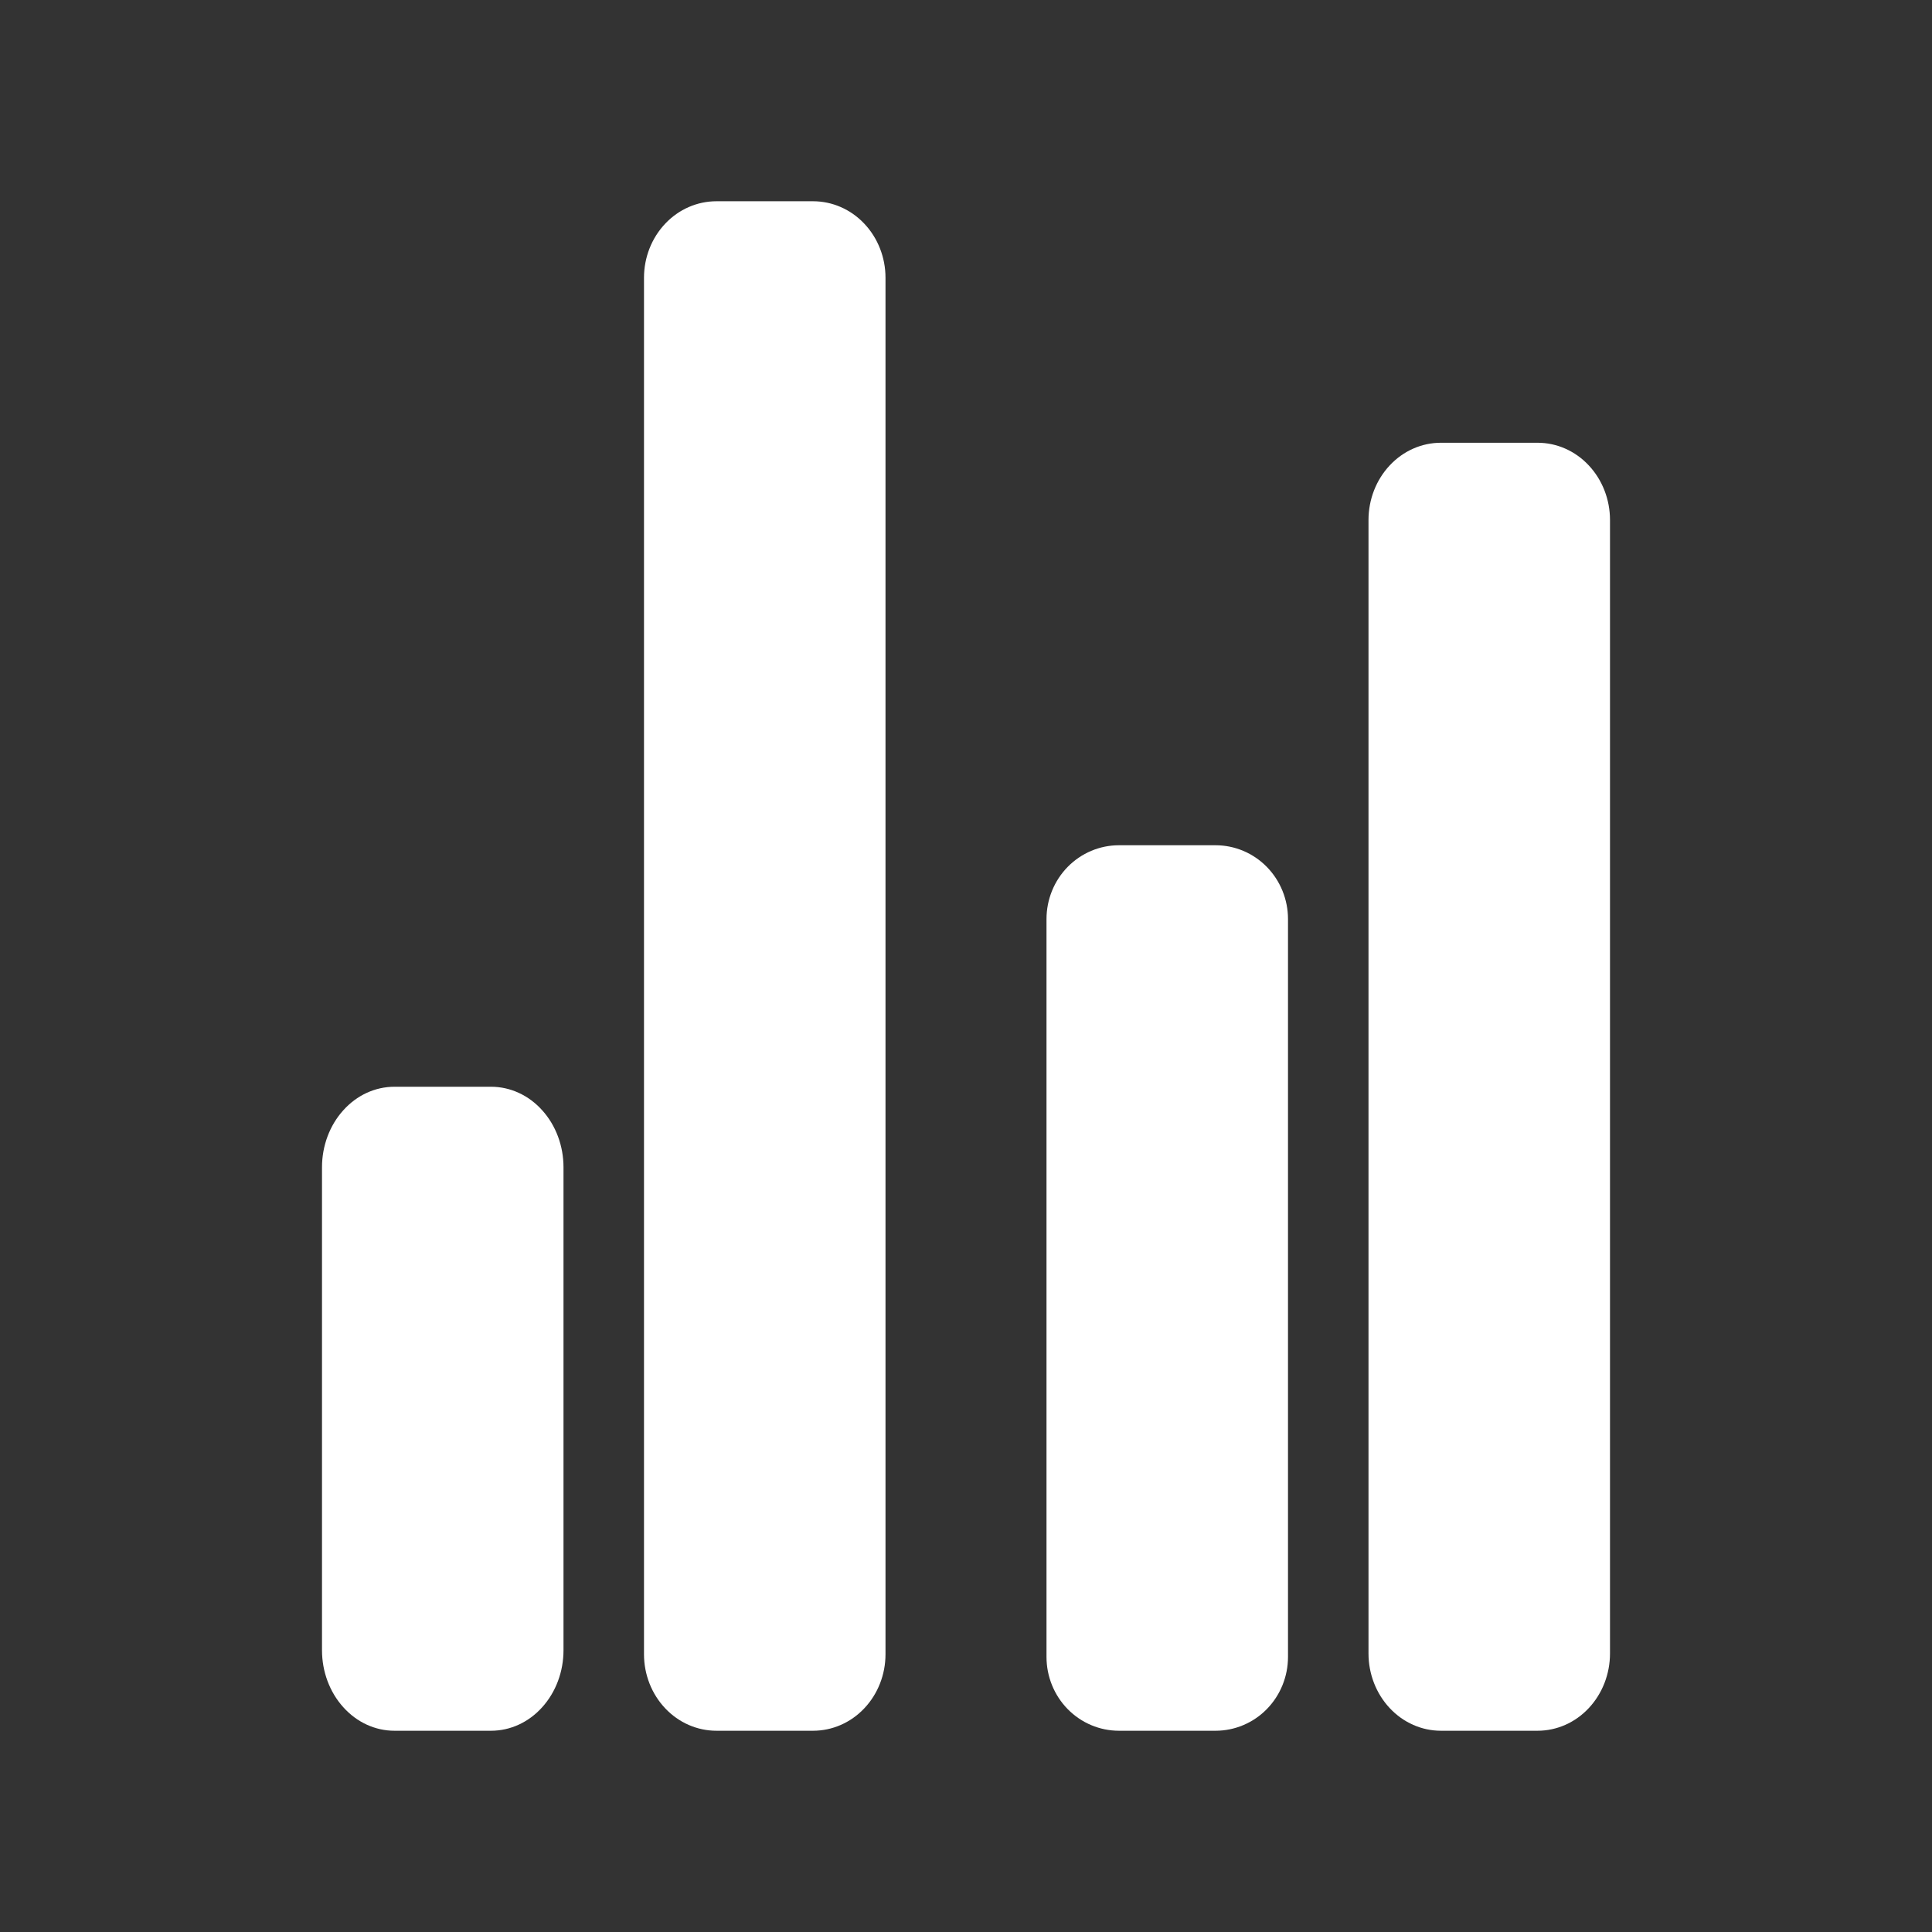
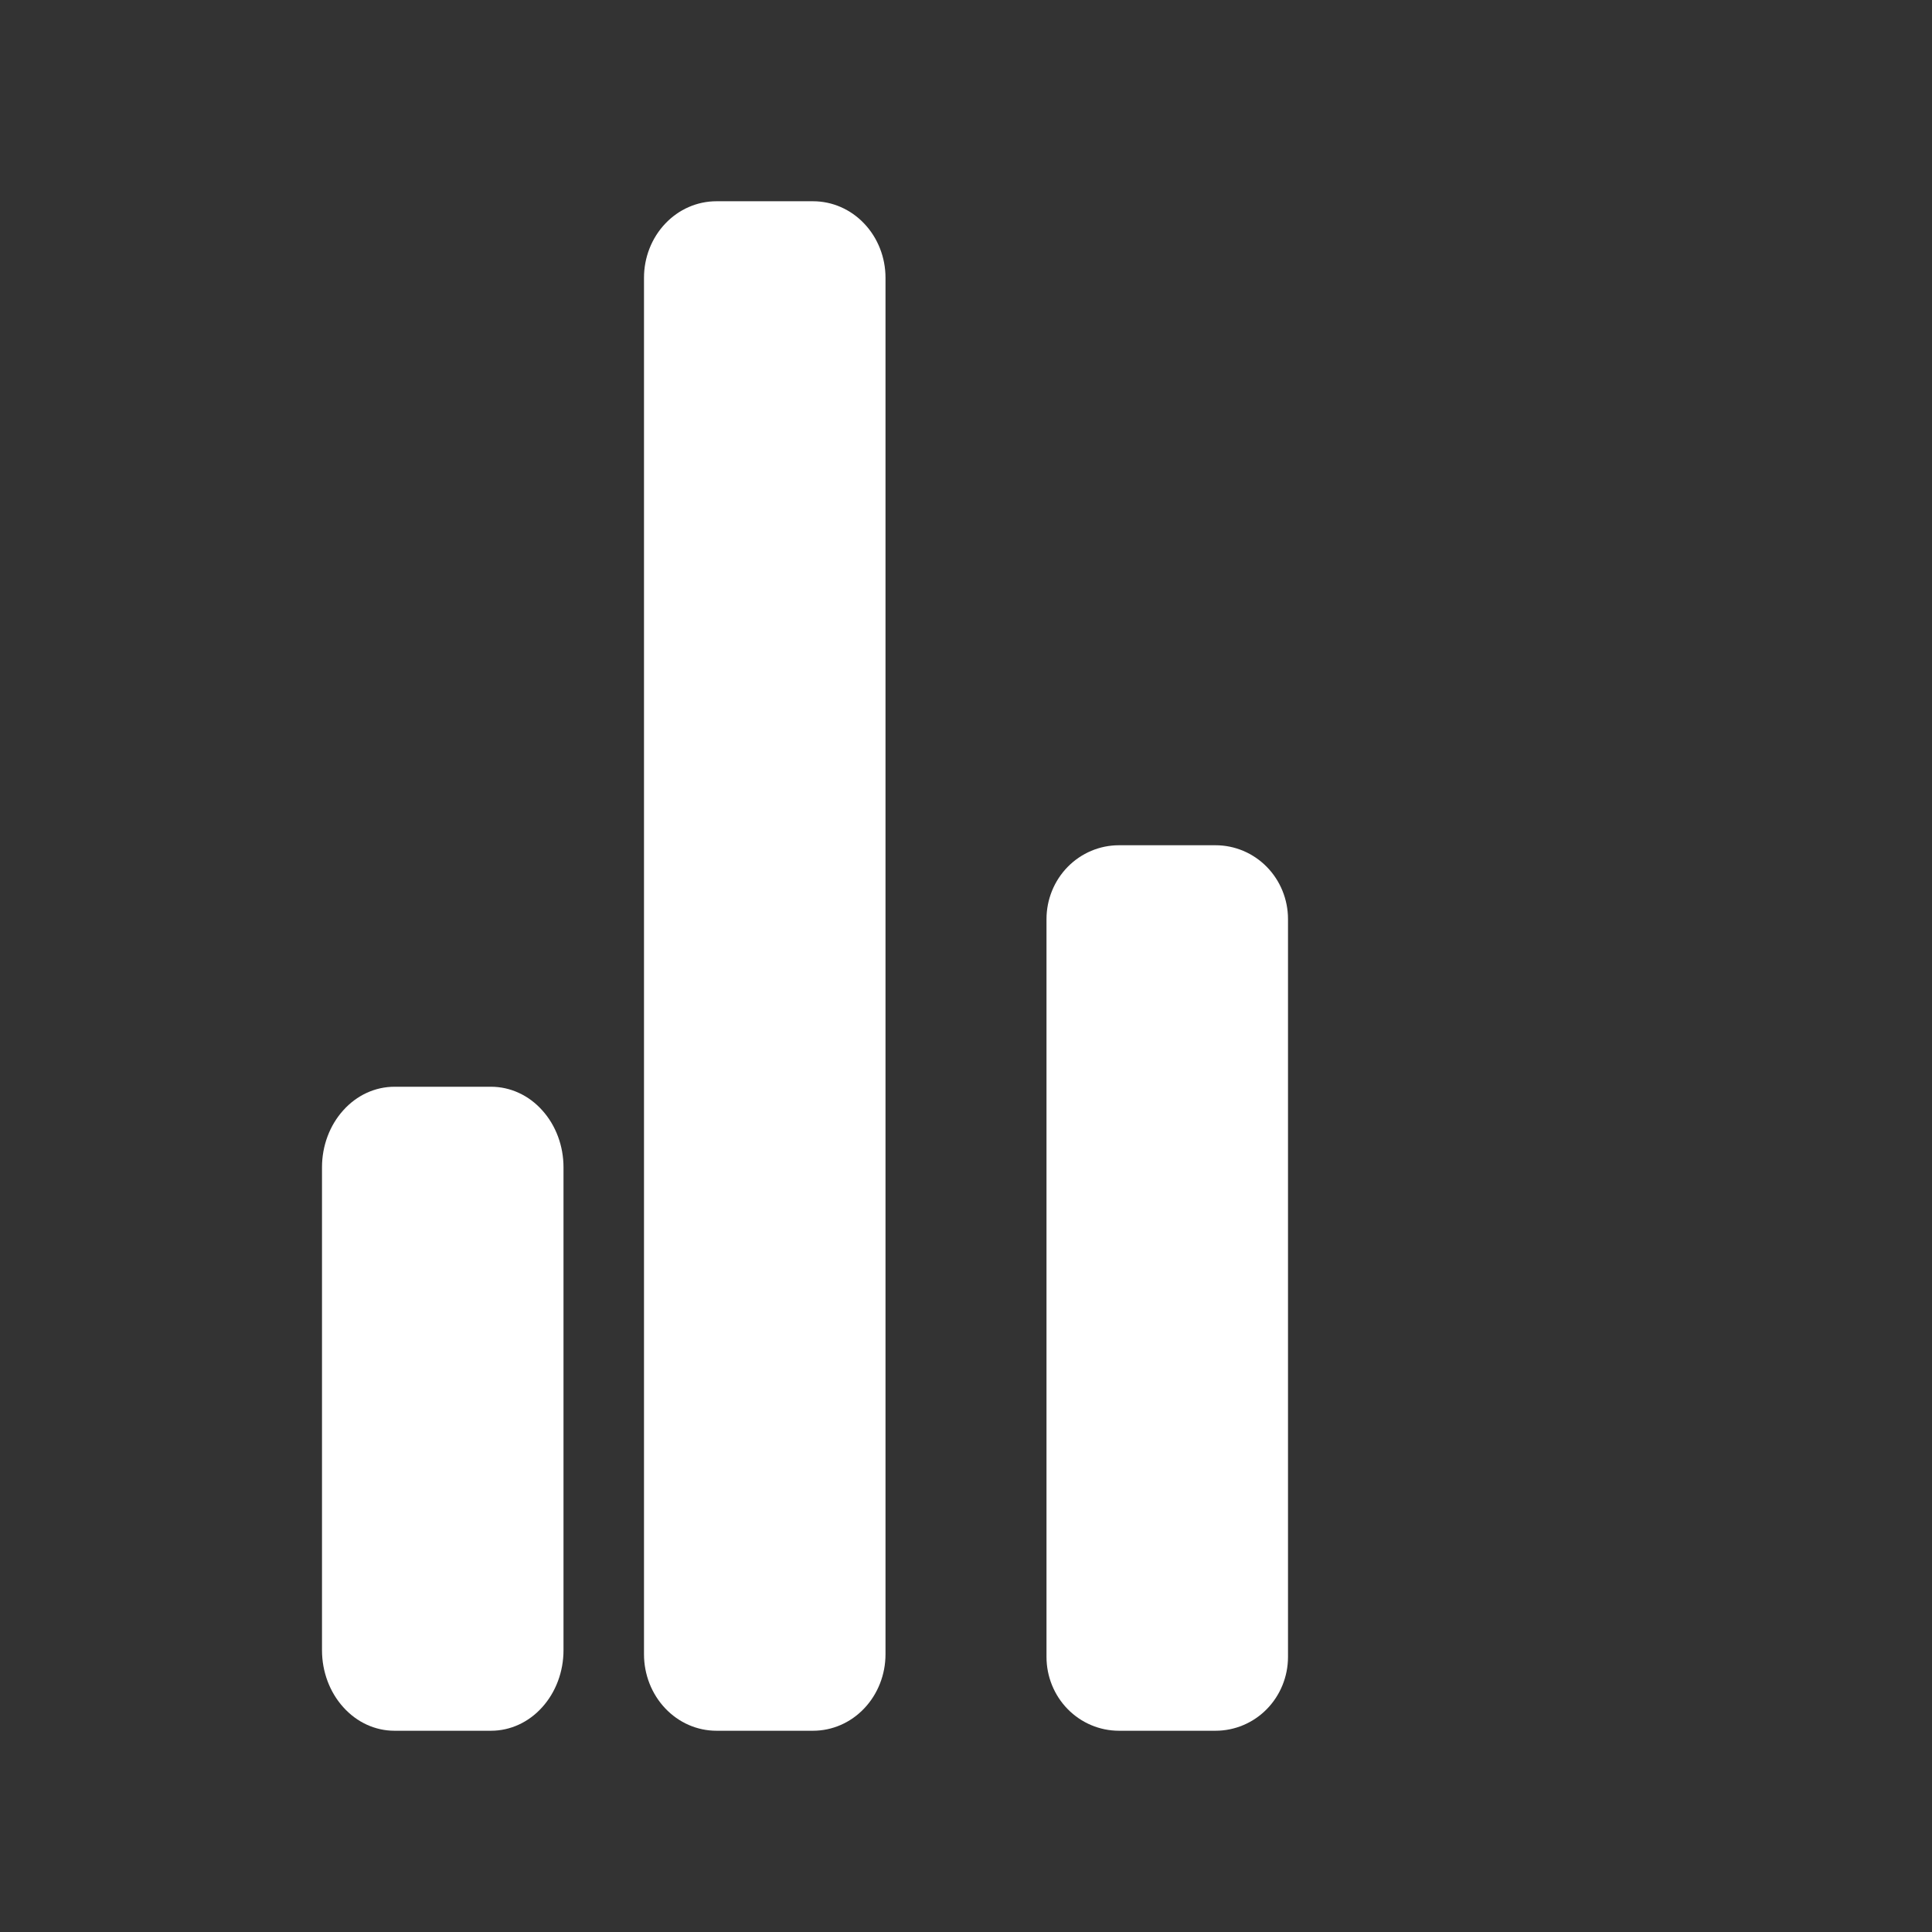
<svg xmlns="http://www.w3.org/2000/svg" width="24" height="24" viewBox="0 0 24 24" fill="none">
  <rect x="0" y="0" width="24" height="24" fill="#333333" stroke="none" />
-   <path d="M6.1 21.5H4.9C4.661 21.5 4.432 21.395 4.264 21.207C4.095 21.02 4 20.765 4 20.5V14.5C4 14.235 4.095 13.98 4.264 13.793C4.432 13.605 4.661 13.5 4.9 13.5H6.1C6.339 13.5 6.568 13.605 6.736 13.793C6.905 13.98 7 14.235 7 14.5V20.5C7 20.765 6.905 21.02 6.736 21.207C6.568 21.395 6.339 21.5 6.1 21.5Z" fill="white" />
+   <path d="M6.1 21.5H4.9C4.661 21.5 4.432 21.395 4.264 21.207C4.095 21.02 4 20.765 4 20.5V14.5C4 14.235 4.095 13.98 4.264 13.793C4.432 13.605 4.661 13.5 4.9 13.5H6.1C6.339 13.5 6.568 13.605 6.736 13.793C6.905 13.98 7 14.235 7 14.5V20.5C7 20.765 6.905 21.02 6.736 21.207C6.568 21.395 6.339 21.5 6.1 21.5" fill="white" />
  <path d="M15.1 21.5H13.9C13.661 21.5 13.432 21.403 13.264 21.232C13.095 21.06 13 20.826 13 20.583V11.417C13 11.174 13.095 10.94 13.264 10.768C13.432 10.597 13.661 10.5 13.9 10.5H15.1C15.339 10.5 15.568 10.597 15.736 10.768C15.905 10.94 16 11.174 16 11.417V20.583C16 20.826 15.905 21.06 15.736 21.232C15.568 21.403 15.339 21.5 15.1 21.5Z" fill="white" />
-   <path d="M19.1 21.5H17.9C17.661 21.5 17.432 21.399 17.264 21.219C17.095 21.039 17 20.795 17 20.54V6.46C17 6.205 17.095 5.961 17.264 5.781C17.432 5.601 17.661 5.5 17.9 5.5H19.1C19.339 5.5 19.568 5.601 19.736 5.781C19.905 5.961 20 6.205 20 6.46V20.54C20 20.795 19.905 21.039 19.736 21.219C19.568 21.399 19.339 21.5 19.1 21.5Z" fill="white" />
  <path d="M10.1 21.5H8.9C8.661 21.5 8.432 21.4 8.264 21.222C8.095 21.044 8 20.802 8 20.55V3.45C8 3.198 8.095 2.956 8.264 2.778C8.432 2.6 8.661 2.5 8.9 2.5H10.1C10.339 2.5 10.568 2.6 10.736 2.778C10.905 2.956 11 3.198 11 3.45V20.55C11 20.802 10.905 21.044 10.736 21.222C10.568 21.4 10.339 21.5 10.1 21.5Z" fill="white" />
</svg>